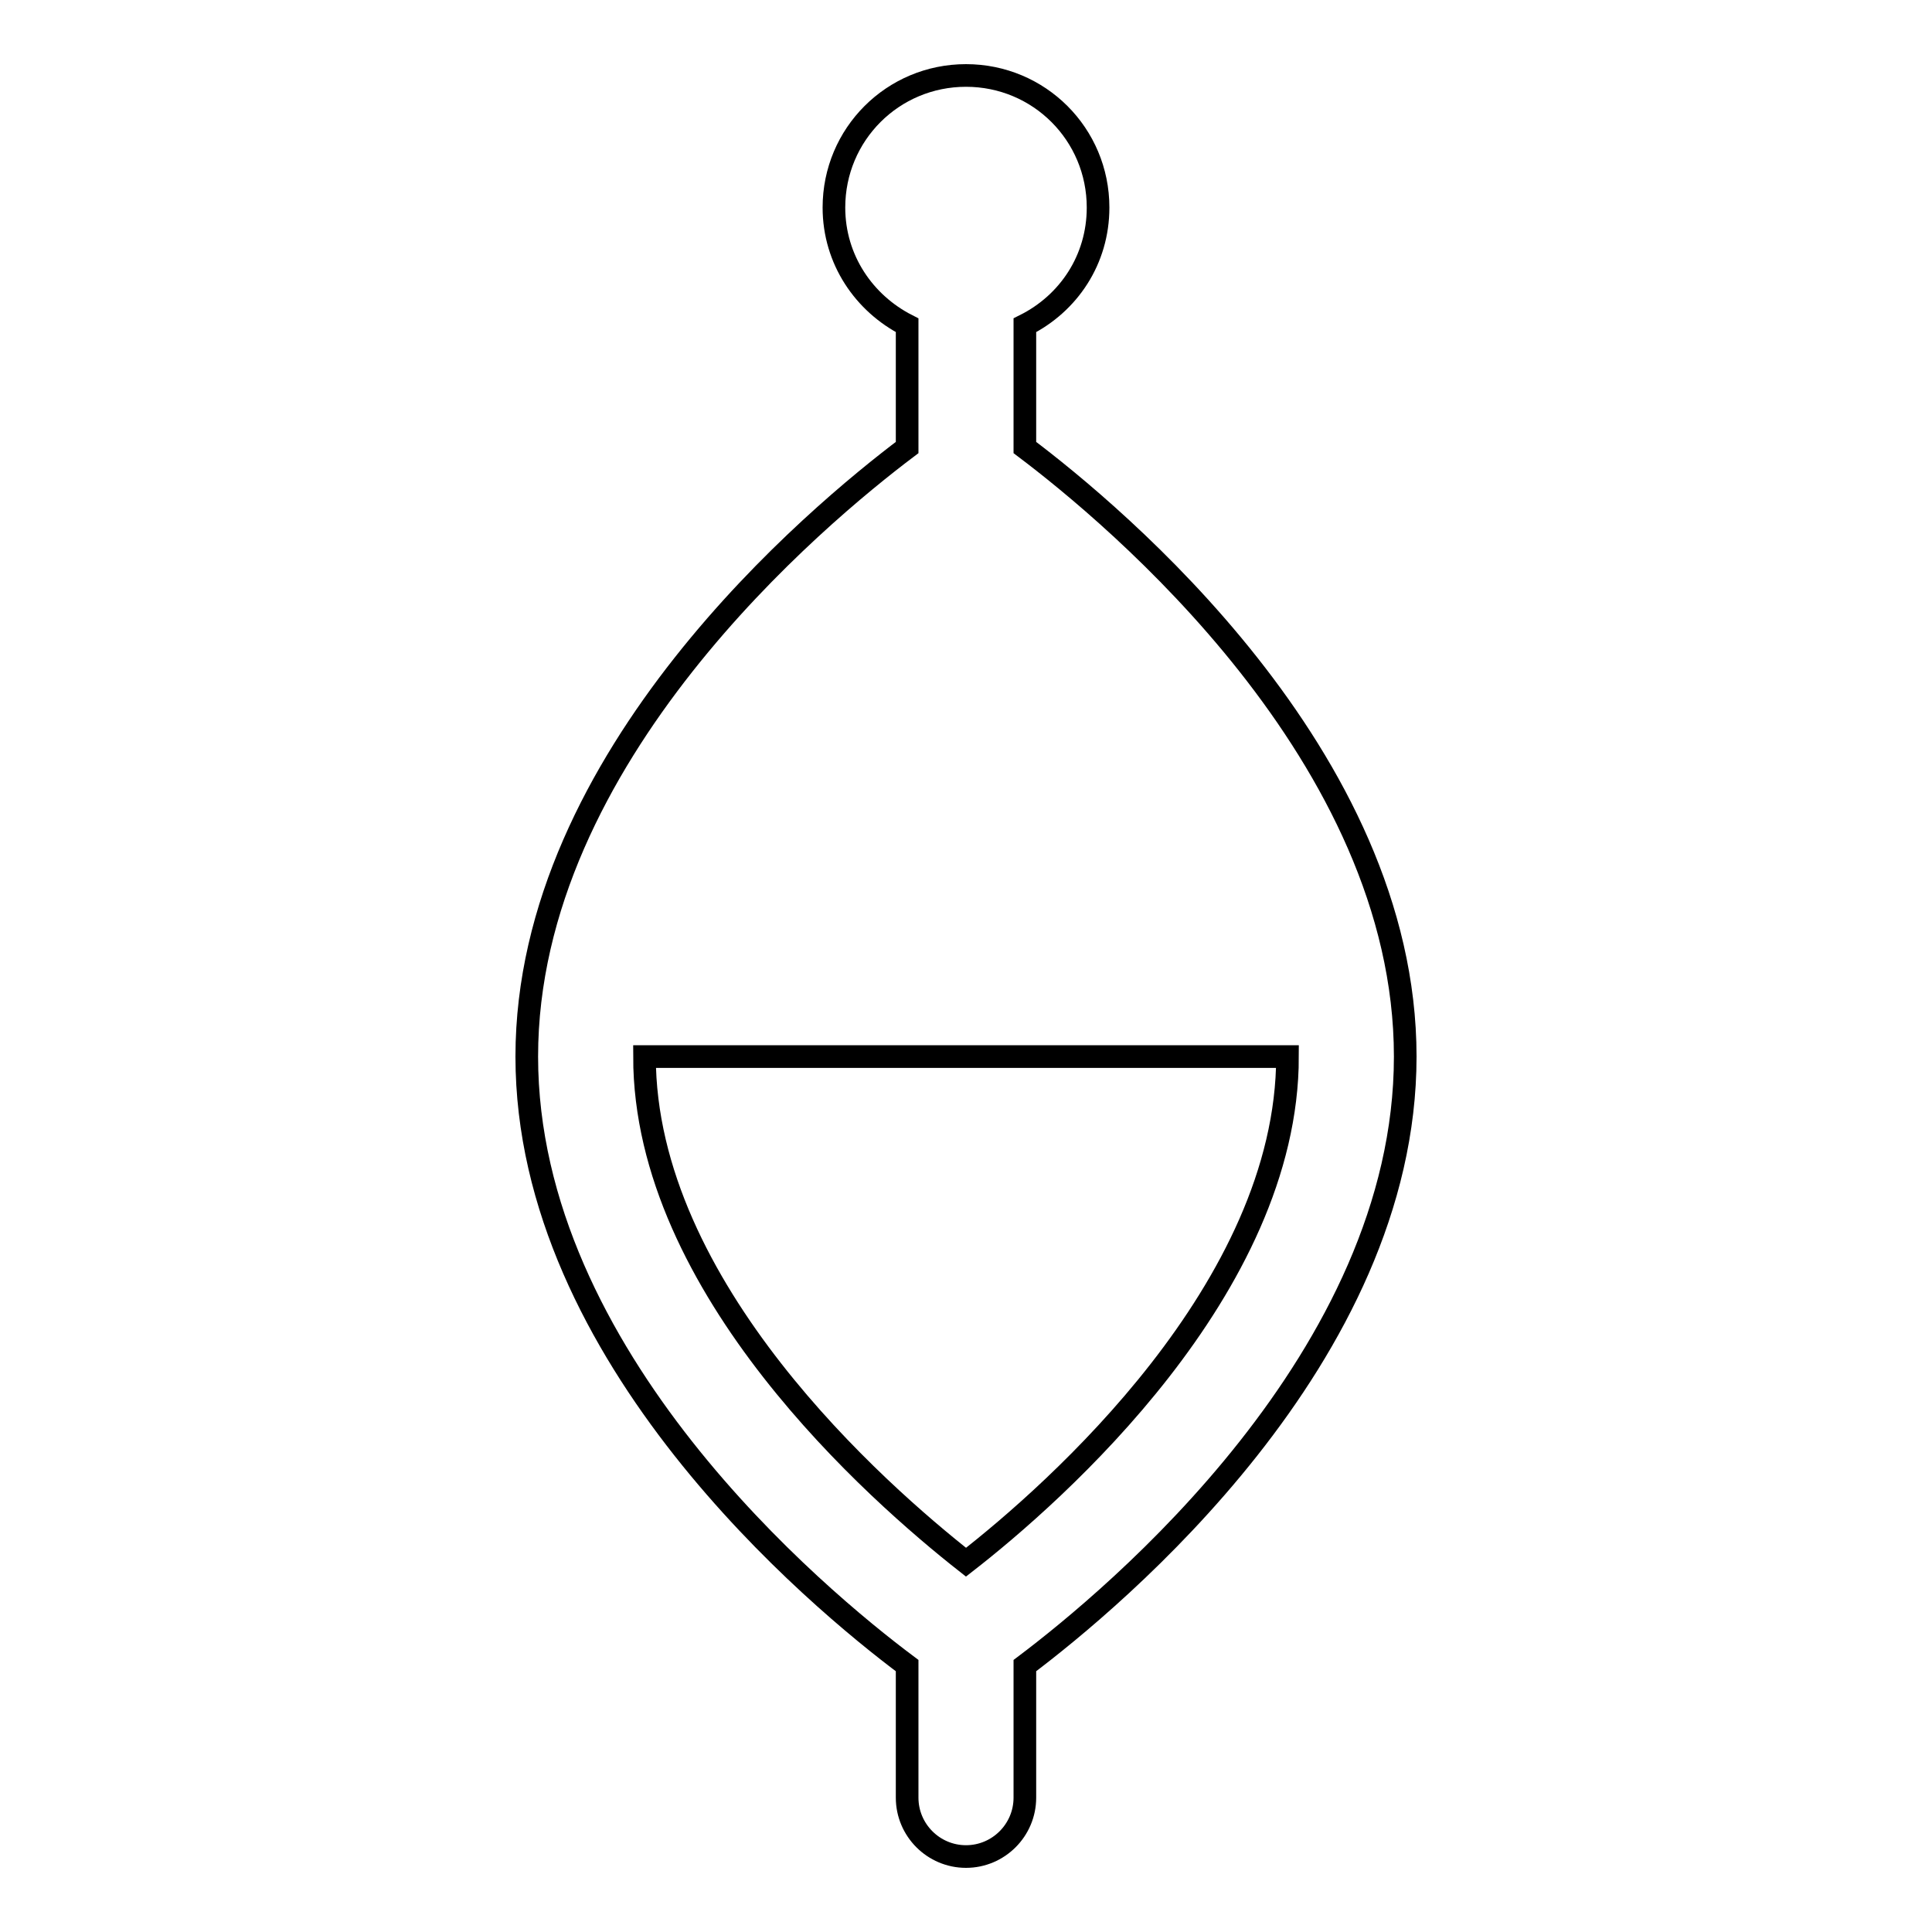
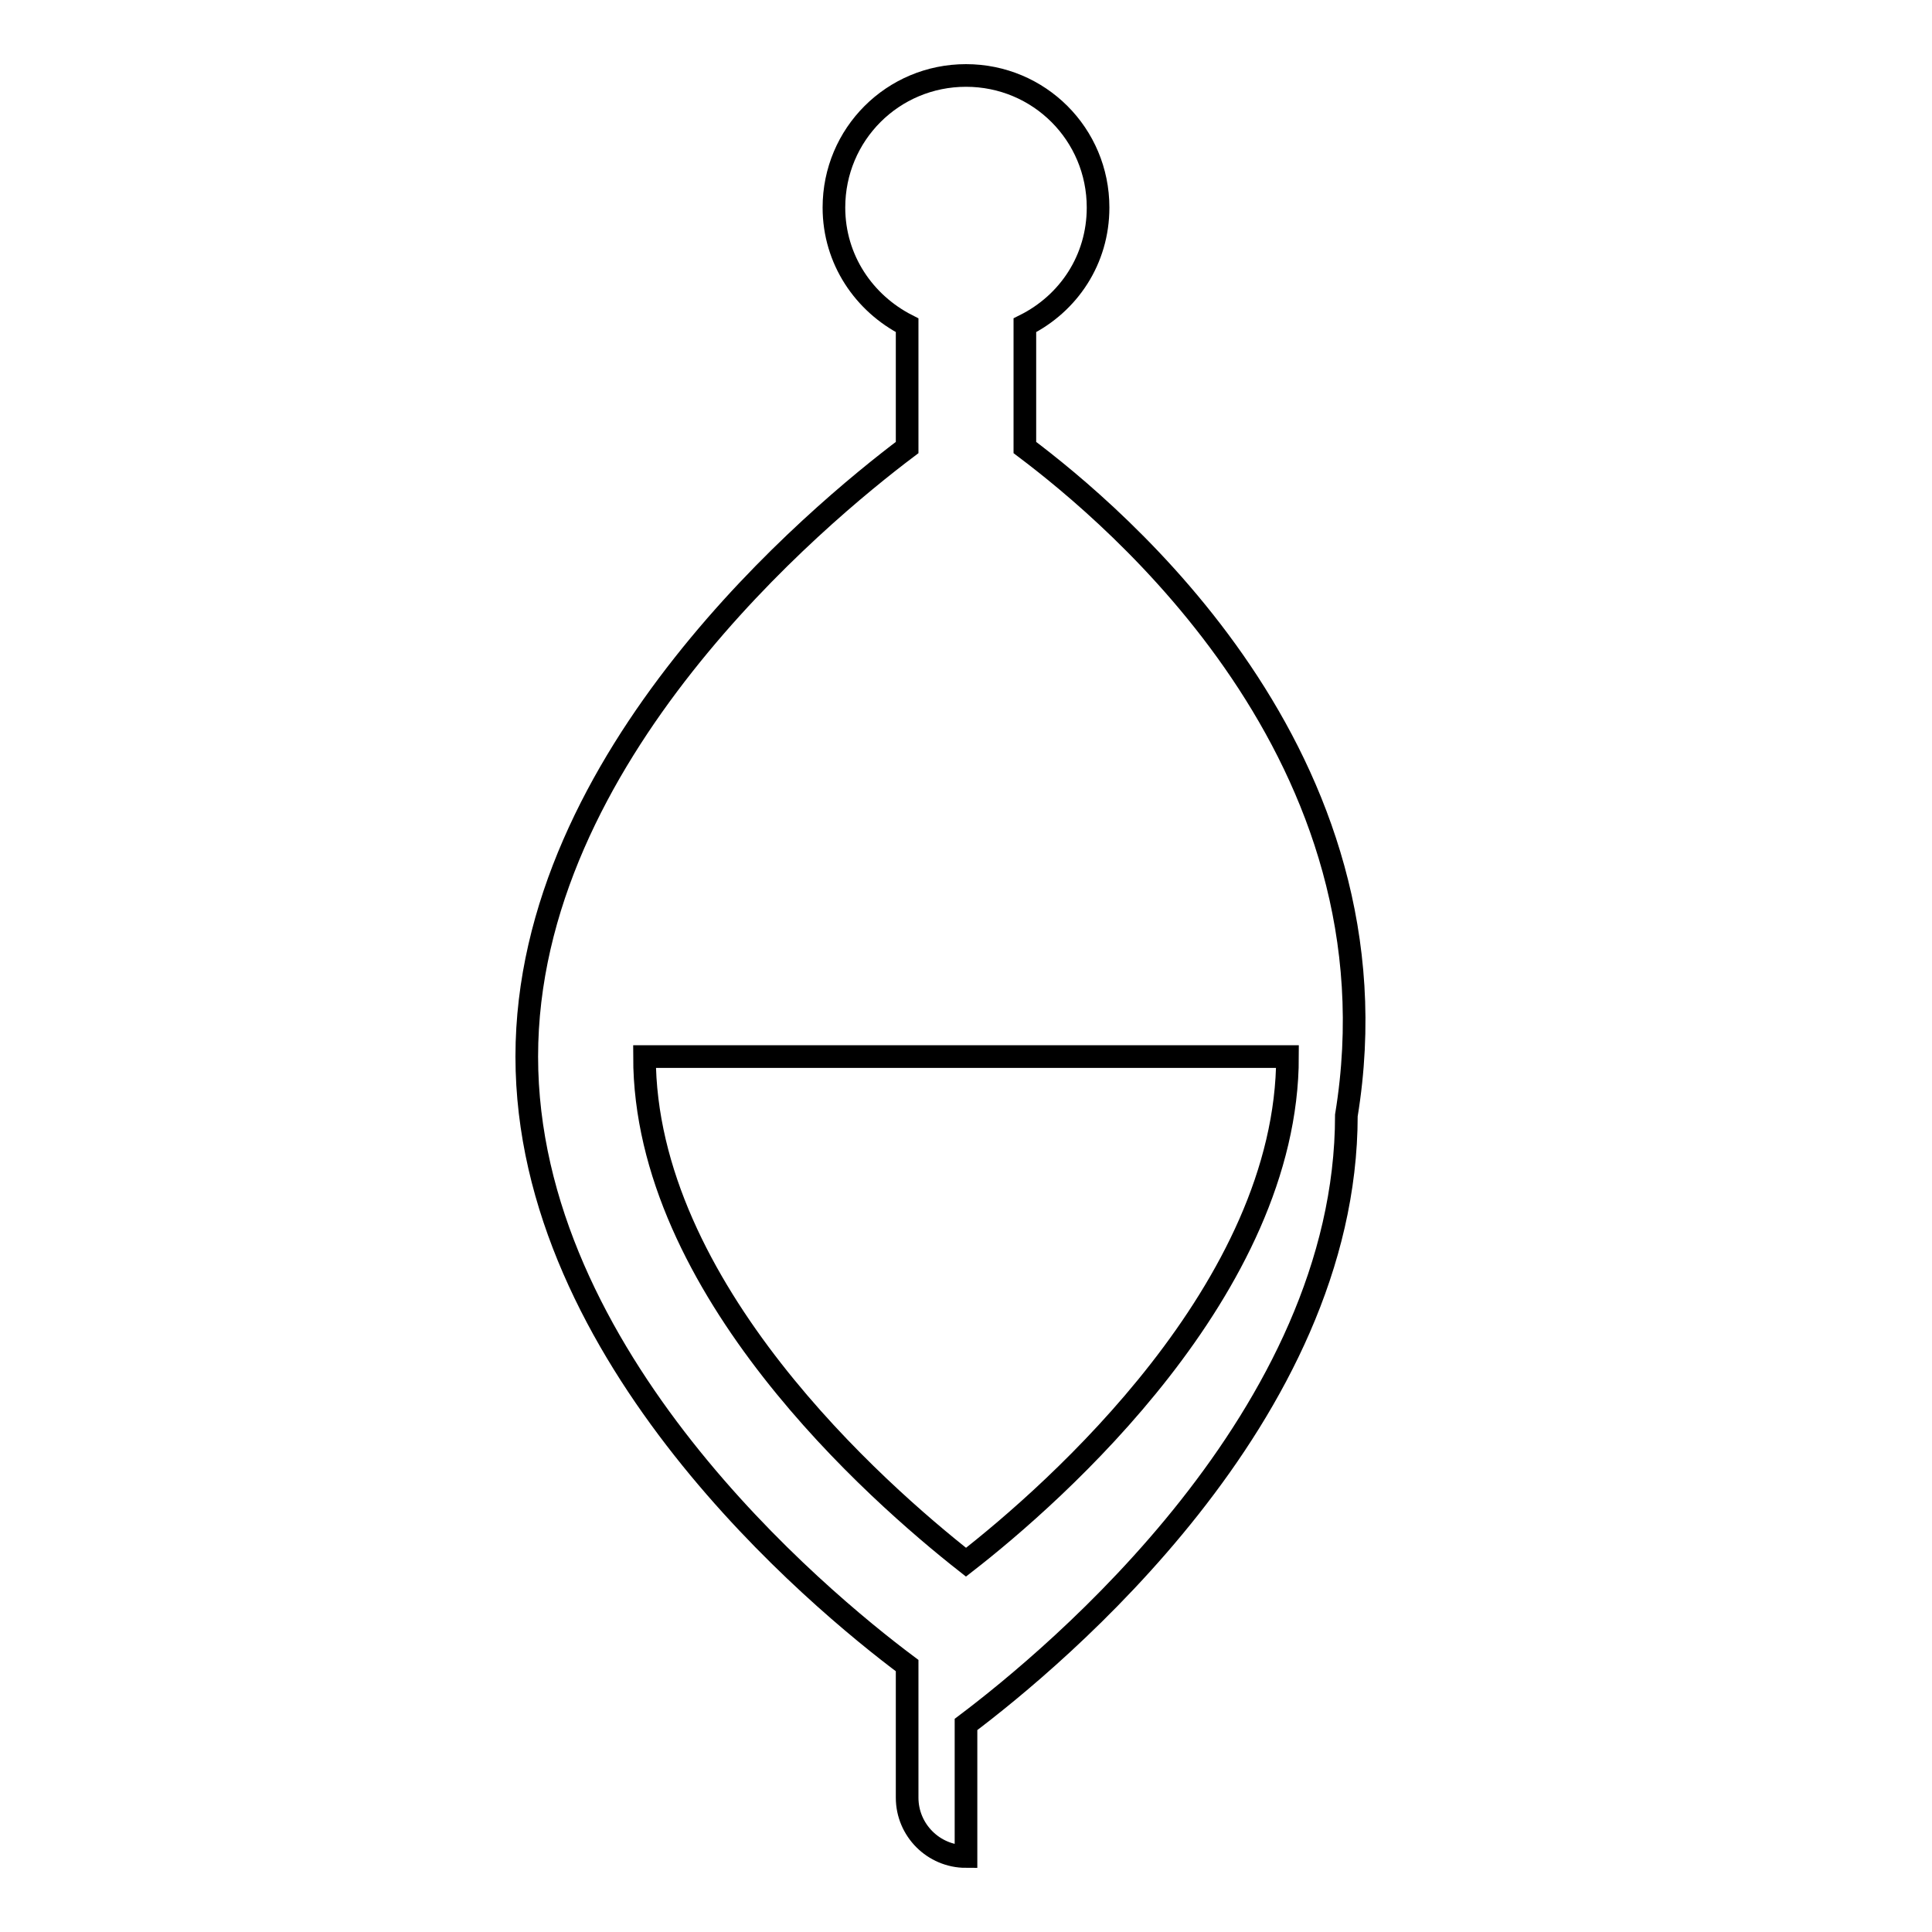
<svg xmlns="http://www.w3.org/2000/svg" version="1.1" x="0px" y="0px" viewBox="0 0 256 256" enable-background="new 0 0 256 256" xml:space="preserve">
  <g>
    <g>
-       <path stroke-width="3" fill-opacity="0" stroke="#000000" id="XMLID_98_" d="M135.8,59.3V43.1c5.8-2.9,9.7-8.7,9.7-15.6c0-9.7-7.8-17.5-17.5-17.5c-9.7,0-17.5,7.8-17.5,17.5c0,6.9,4,12.7,9.7,15.6v16.2c-11.8,8.9-50.4,40.9-50.4,80.7c0,39.8,38.5,71.8,50.4,80.7v17.5c0,4.3,3.5,7.8,7.8,7.8s7.8-3.5,7.8-7.8v-17.5c11.8-8.9,50.4-40.9,50.4-80.7C186.2,100.2,147.6,68.2,135.8,59.3z M128,207c-11.7-9.2-42.6-36.3-42.6-67h85.2C170.6,170.7,139.7,197.9,128,207z" />
+       <path stroke-width="3" fill-opacity="0" stroke="#000000" id="XMLID_98_" d="M135.8,59.3V43.1c5.8-2.9,9.7-8.7,9.7-15.6c0-9.7-7.8-17.5-17.5-17.5c-9.7,0-17.5,7.8-17.5,17.5c0,6.9,4,12.7,9.7,15.6v16.2c-11.8,8.9-50.4,40.9-50.4,80.7c0,39.8,38.5,71.8,50.4,80.7v17.5c0,4.3,3.5,7.8,7.8,7.8v-17.5c11.8-8.9,50.4-40.9,50.4-80.7C186.2,100.2,147.6,68.2,135.8,59.3z M128,207c-11.7-9.2-42.6-36.3-42.6-67h85.2C170.6,170.7,139.7,197.9,128,207z" />
      <g />
      <g />
      <g />
      <g />
      <g />
      <g />
      <g />
      <g />
      <g />
      <g />
      <g />
      <g />
      <g />
      <g />
      <g />
    </g>
  </g>
</svg>